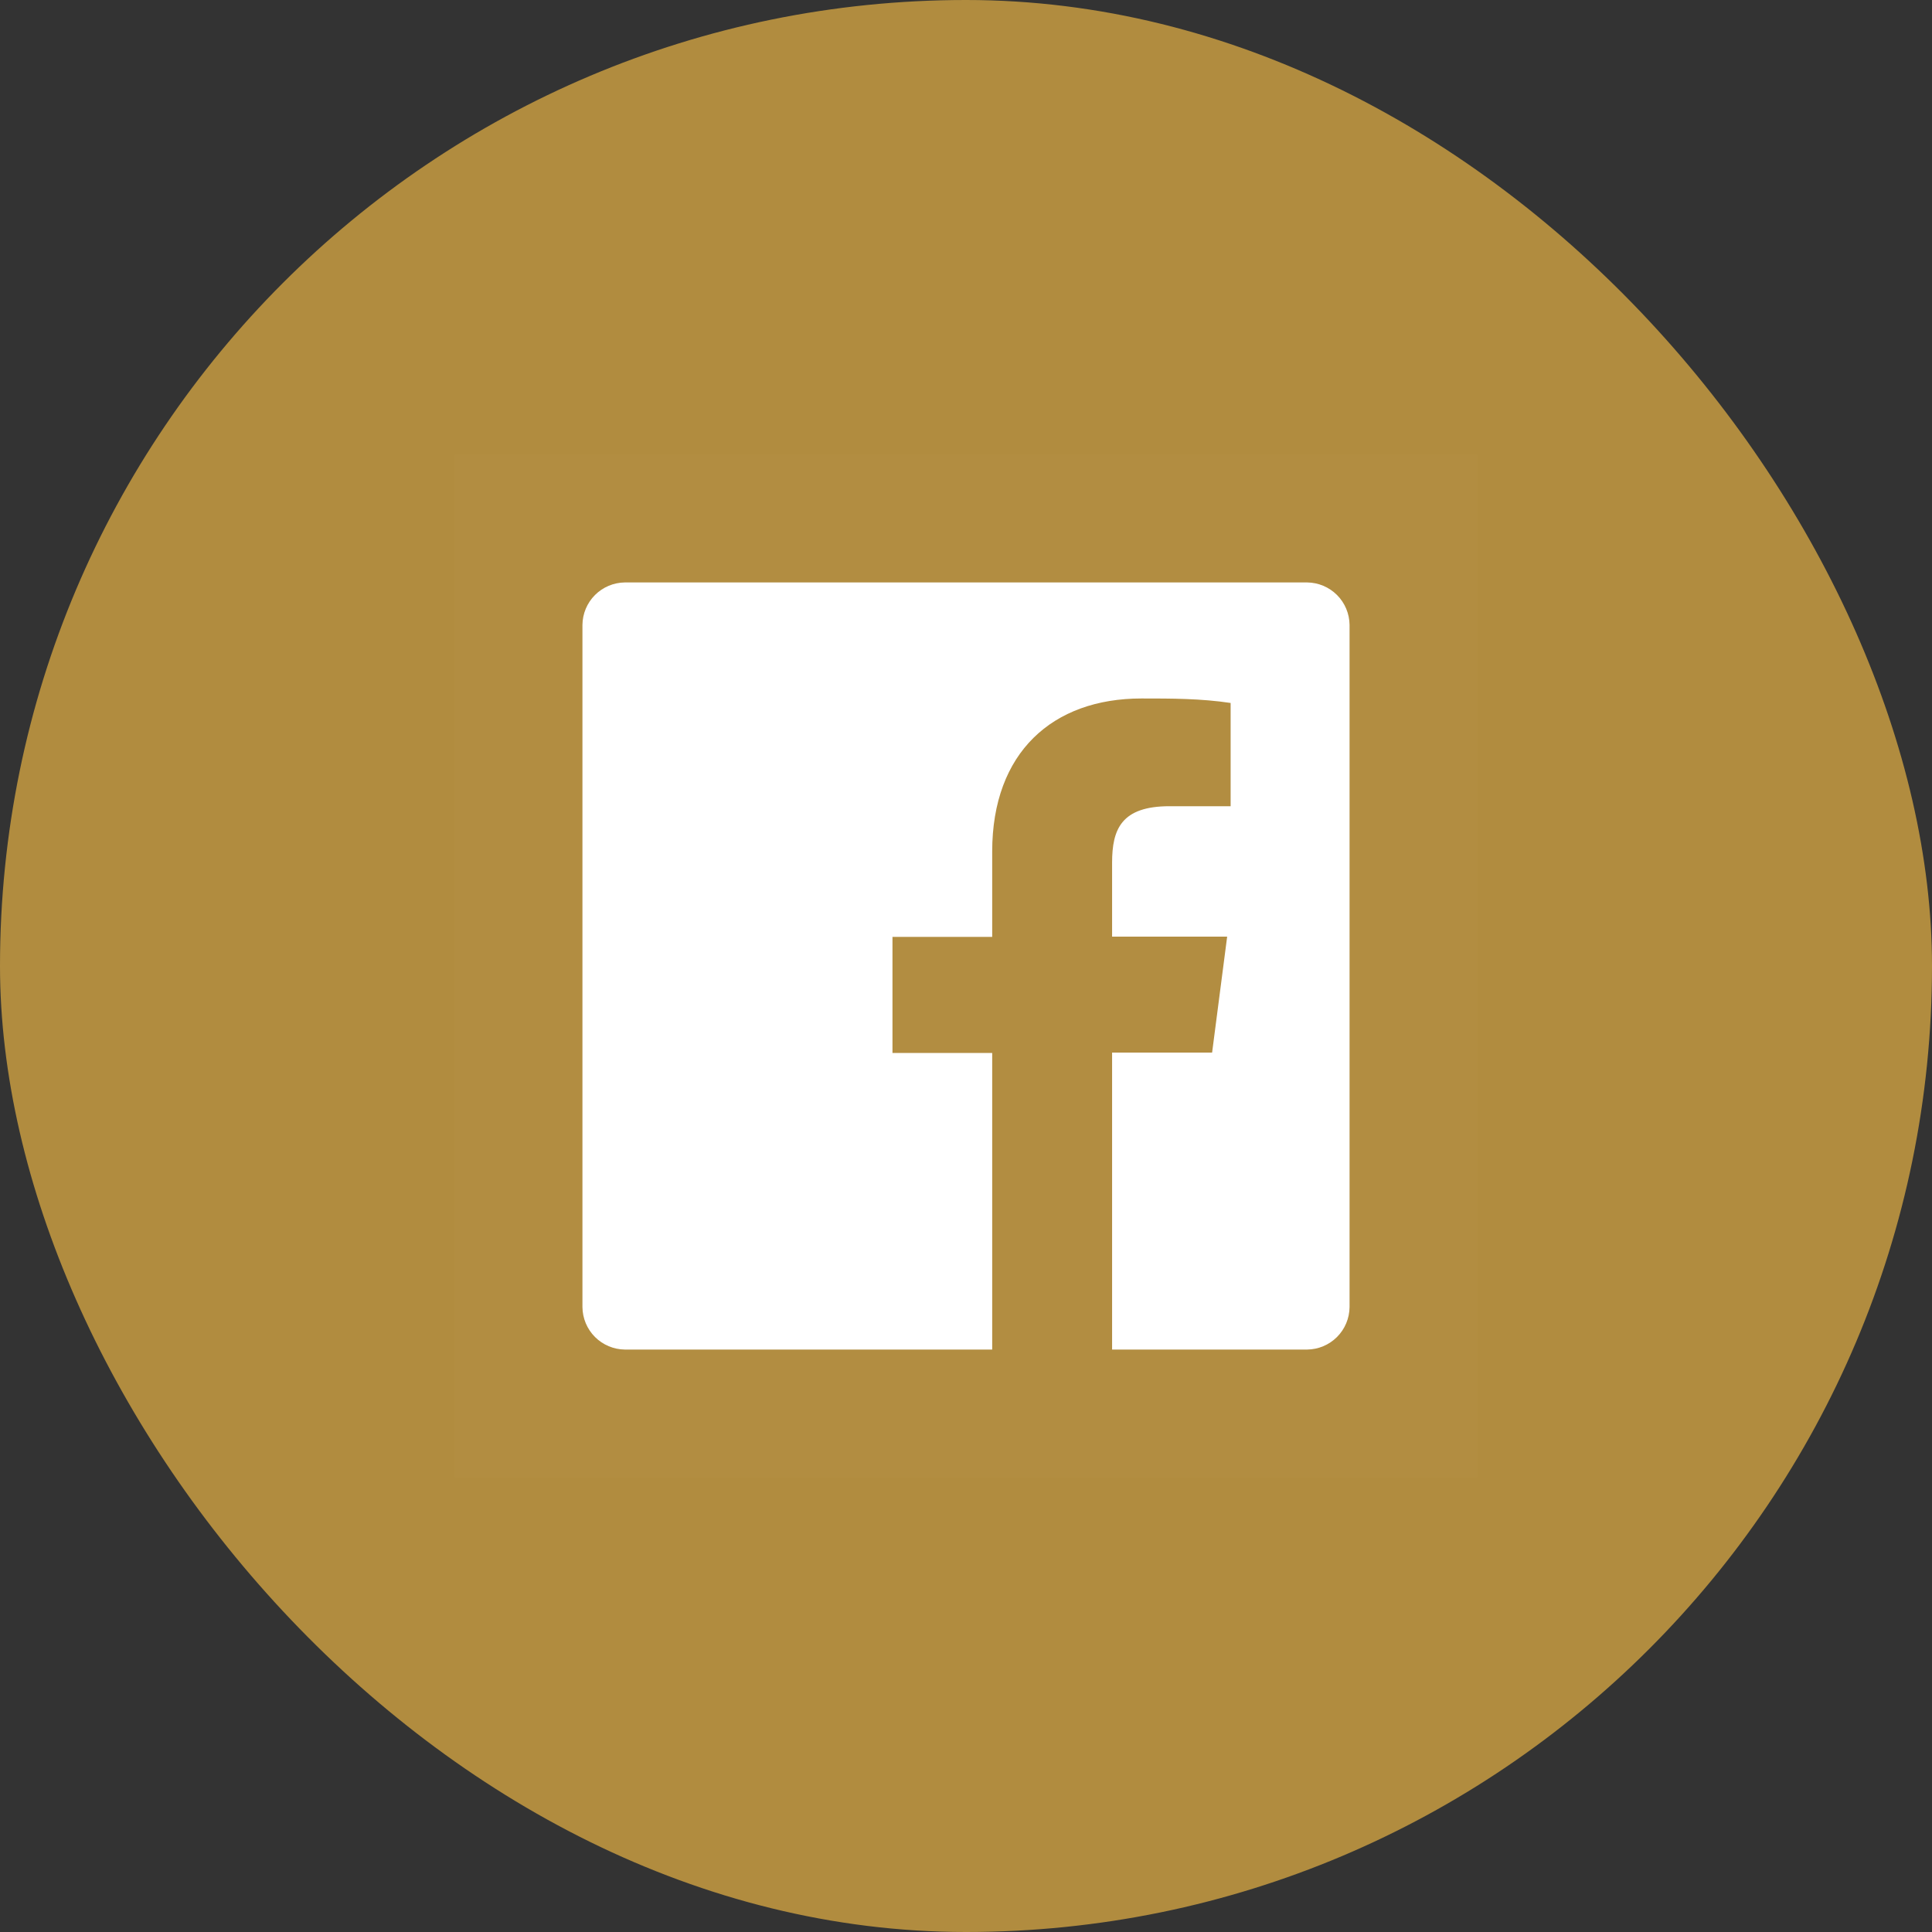
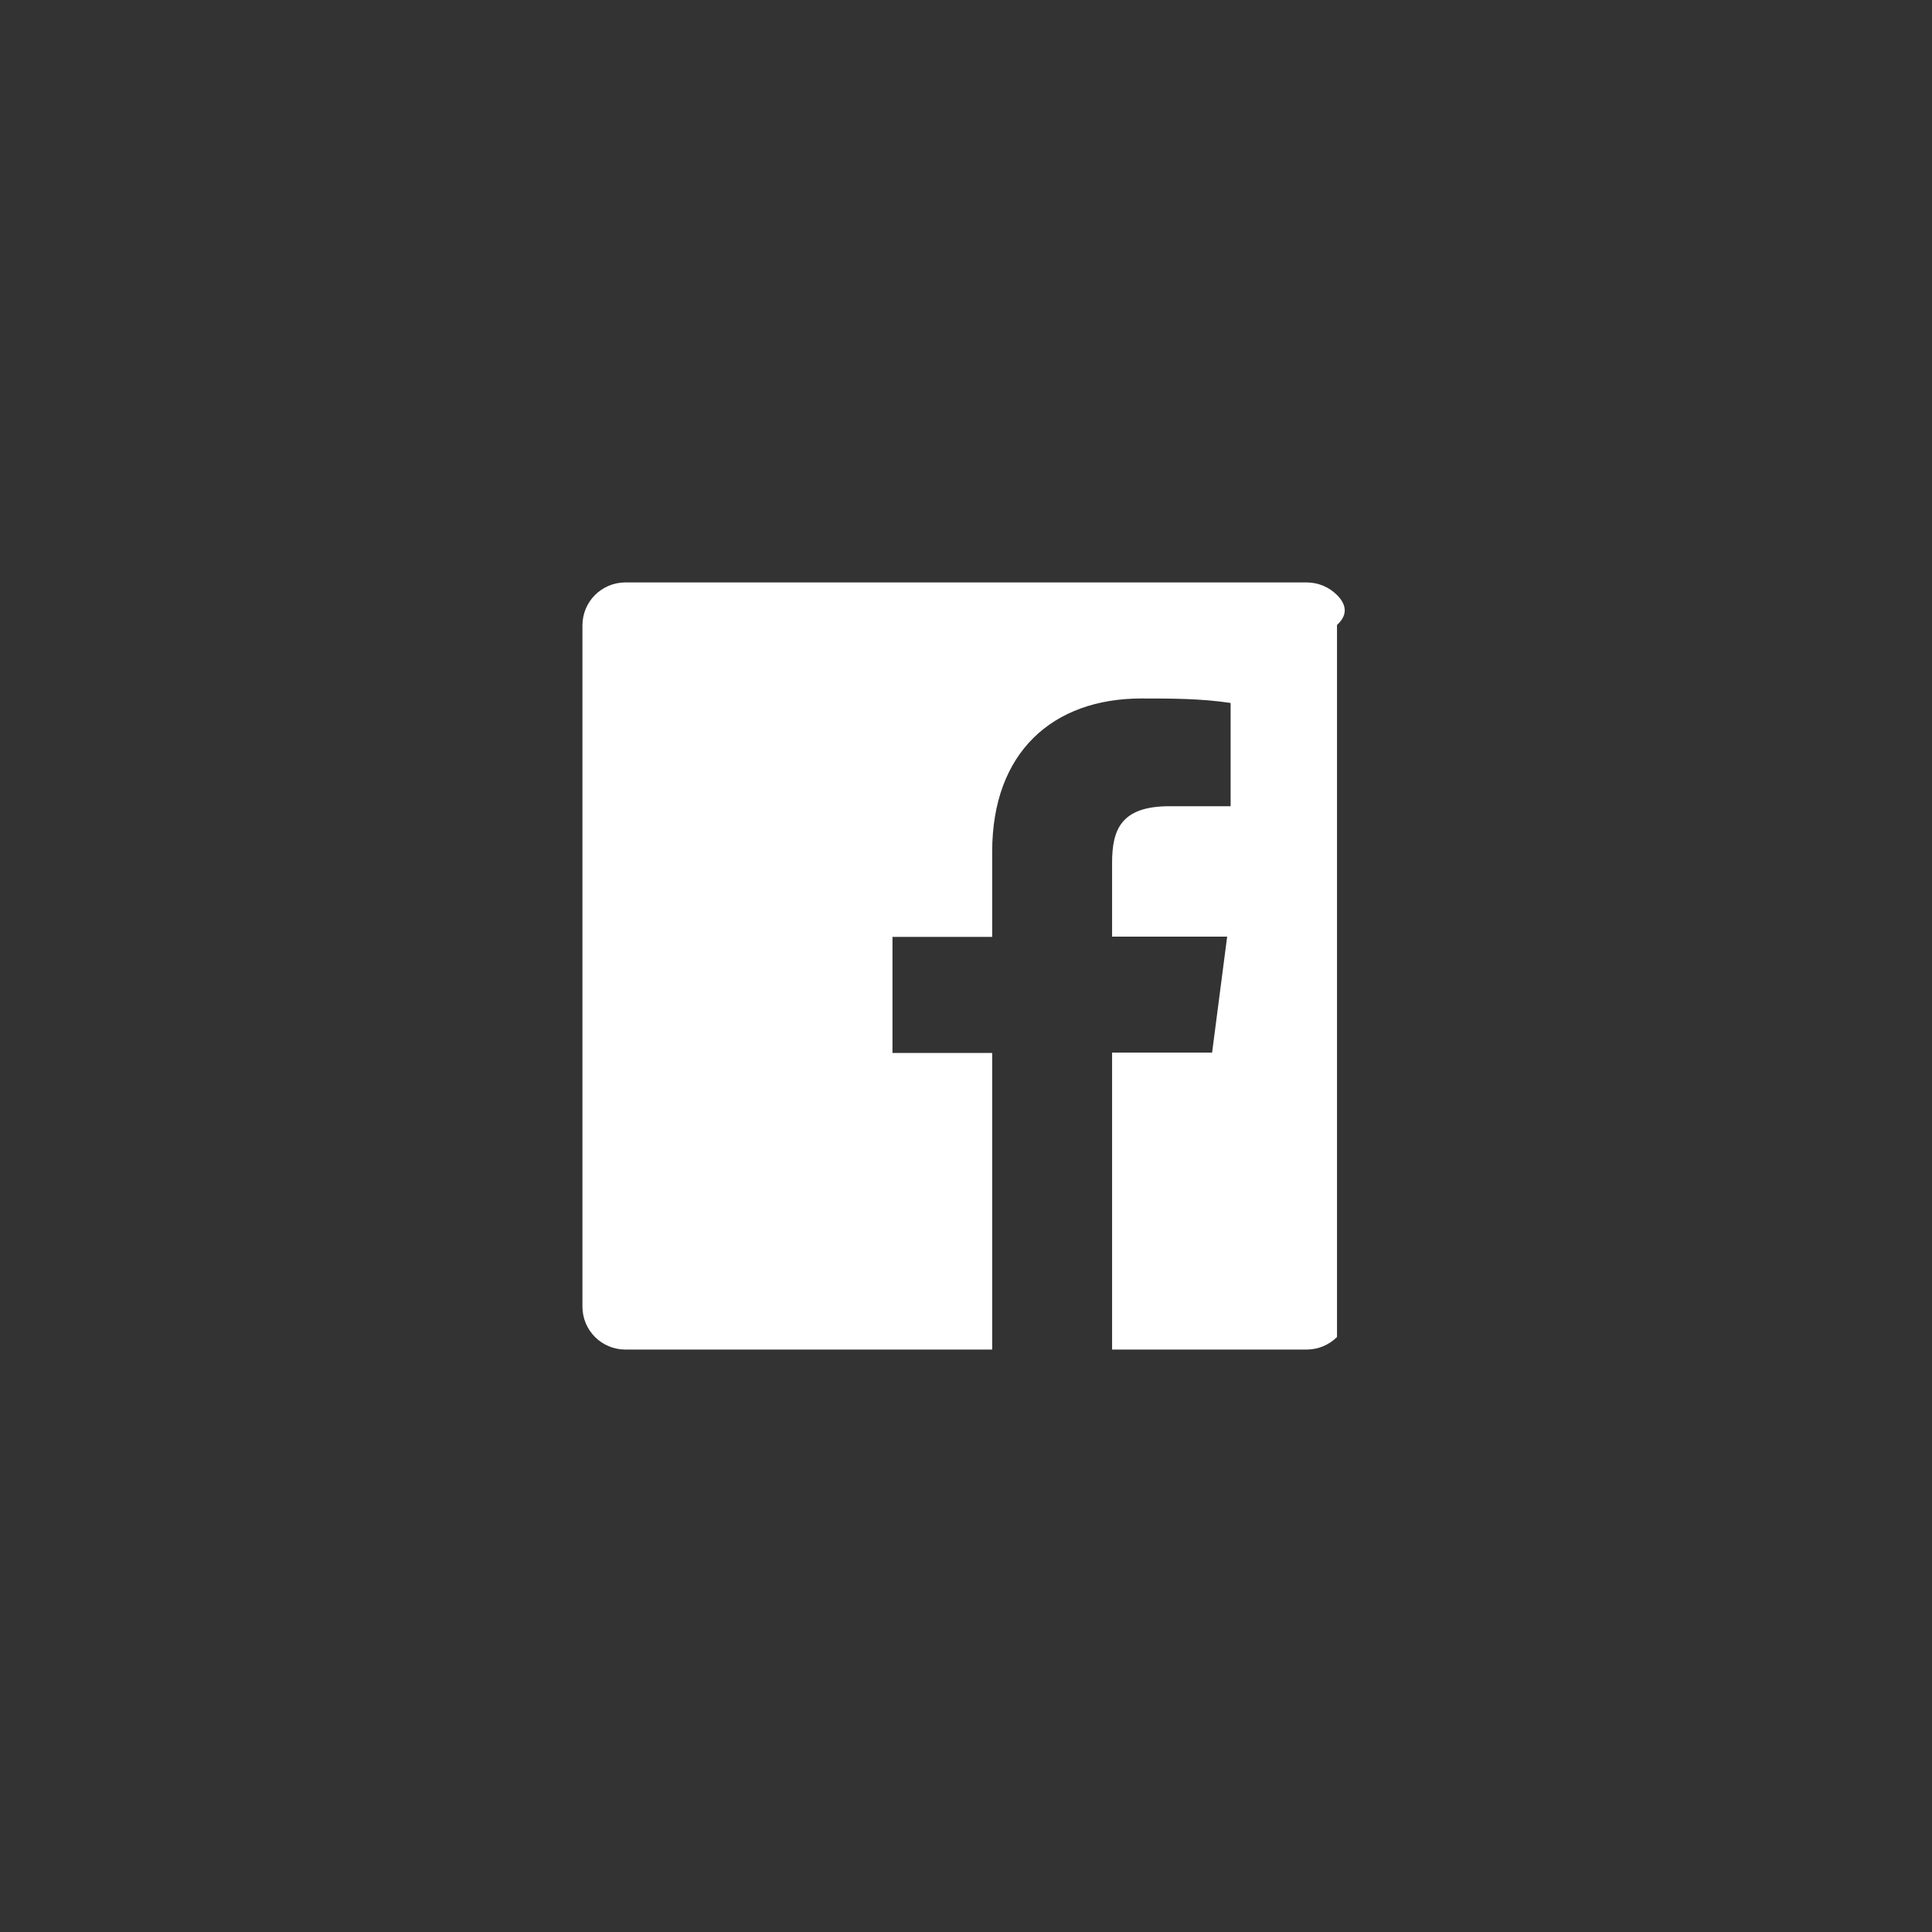
<svg xmlns="http://www.w3.org/2000/svg" width="34" height="34" viewBox="0 0 34 34" fill="none">
  <rect x="0" y="0" width="34" height="34" fill="#333333" stroke="none" />
-   <rect width="34" height="34" rx="17" fill="#B18C3F" />
-   <rect width="18" height="18" transform="translate(8 8)" fill="white" fill-opacity="0.01" style="mix-blend-mode:multiply" />
-   <path d="M23.002 10.25H10.998C10.8 10.252 10.611 10.331 10.471 10.471C10.331 10.611 10.252 10.8 10.25 10.998V23.002C10.252 23.2 10.331 23.389 10.471 23.529C10.611 23.669 10.8 23.748 10.998 23.75H17.461V18.53H15.706V16.488H17.461V14.986C17.461 13.242 18.524 12.292 20.088 12.292C20.611 12.292 21.134 12.292 21.657 12.371V14.188H20.583C19.734 14.188 19.571 14.592 19.571 15.183V16.483H21.596L21.331 18.524H19.571V23.75H23.002C23.2 23.748 23.389 23.669 23.529 23.529C23.669 23.389 23.748 23.2 23.75 23.002V10.998C23.748 10.8 23.669 10.611 23.529 10.471C23.389 10.331 23.2 10.252 23.002 10.25Z" fill="white" />
+   <path d="M23.002 10.25H10.998C10.8 10.252 10.611 10.331 10.471 10.471C10.331 10.611 10.252 10.8 10.25 10.998V23.002C10.252 23.2 10.331 23.389 10.471 23.529C10.611 23.669 10.8 23.748 10.998 23.75H17.461V18.53H15.706V16.488H17.461V14.986C17.461 13.242 18.524 12.292 20.088 12.292C20.611 12.292 21.134 12.292 21.657 12.371V14.188H20.583C19.734 14.188 19.571 14.592 19.571 15.183V16.483H21.596L21.331 18.524H19.571V23.75H23.002C23.2 23.748 23.389 23.669 23.529 23.529V10.998C23.748 10.8 23.669 10.611 23.529 10.471C23.389 10.331 23.2 10.252 23.002 10.25Z" fill="white" />
</svg>